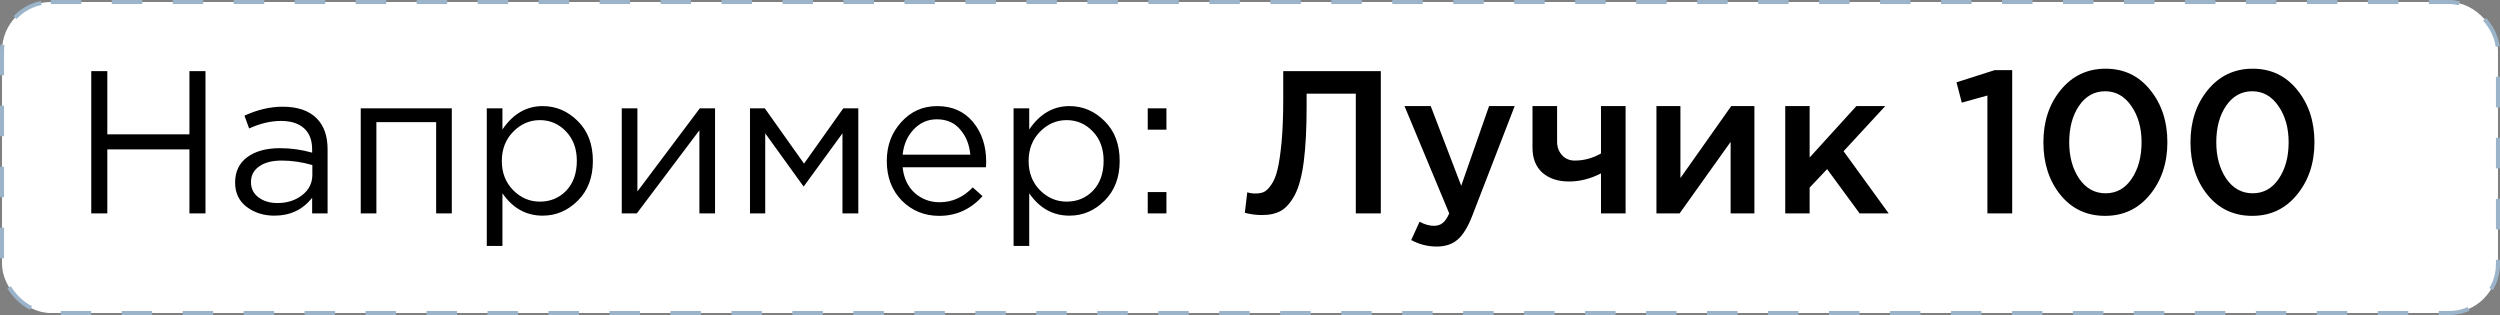
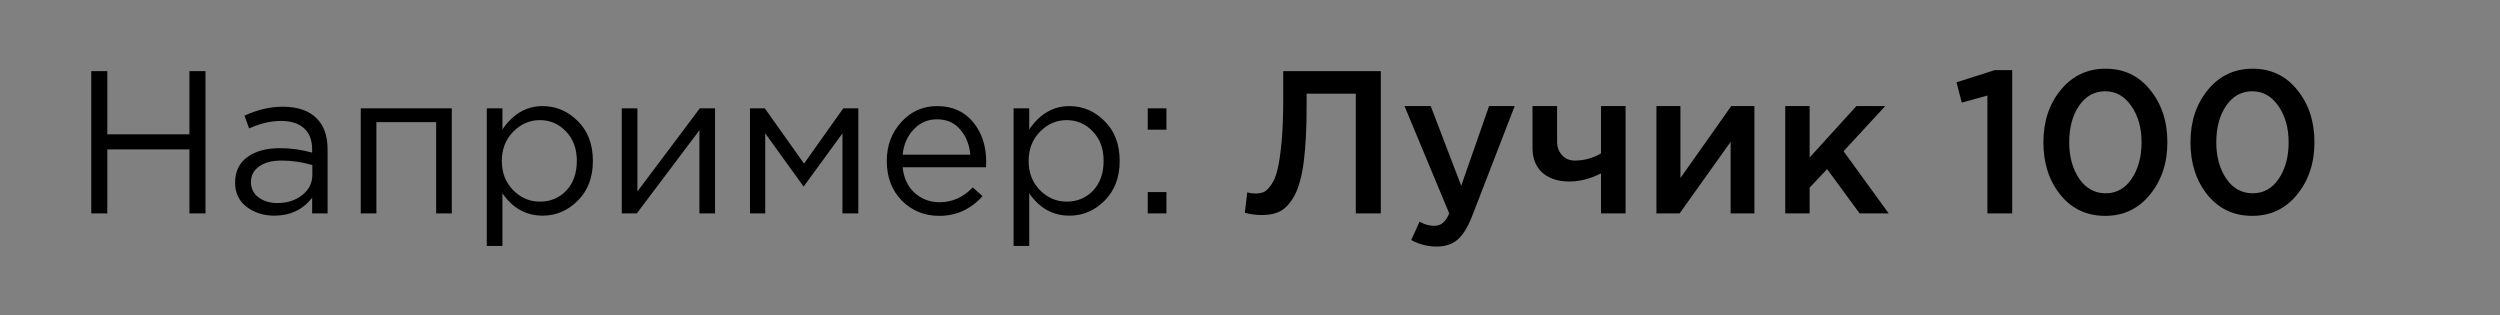
<svg xmlns="http://www.w3.org/2000/svg" width="246" height="31" viewBox="0 0 246 31" fill="none">
  <rect x="0" y="0" width="246" height="31" fill="#808080" stroke="none" />
-   <rect x="0.2" y="0.2" width="245.6" height="30.6" rx="4.8" fill="white" stroke="#9BB4CA" stroke-width="0.4" stroke-dasharray="3 3" />
  <path d="M8.98 21V7H10.56V13.22H18.64V7H20.22V21H18.64V14.7H10.56V21H8.98ZM26.995 21.22C25.942 21.22 25.035 20.933 24.275 20.36C23.515 19.787 23.135 18.987 23.135 17.96C23.135 16.88 23.535 16.047 24.335 15.46C25.135 14.873 26.209 14.58 27.555 14.58C28.622 14.58 29.675 14.727 30.715 15.02V14.7C30.715 13.793 30.449 13.1 29.915 12.62C29.382 12.14 28.629 11.9 27.655 11.9C26.642 11.9 25.595 12.147 24.515 12.64L24.055 11.38C25.335 10.793 26.589 10.5 27.815 10.5C29.282 10.5 30.395 10.88 31.155 11.64C31.875 12.36 32.235 13.373 32.235 14.68V21H30.715V19.46C29.795 20.633 28.555 21.22 26.995 21.22ZM27.295 19.98C28.255 19.98 29.069 19.72 29.735 19.2C30.402 18.68 30.735 18.013 30.735 17.2V16.24C29.722 15.947 28.715 15.8 27.715 15.8C26.769 15.8 26.029 15.993 25.495 16.38C24.962 16.753 24.695 17.267 24.695 17.92C24.695 18.547 24.942 19.047 25.435 19.42C25.942 19.793 26.562 19.98 27.295 19.98ZM35.497 21V10.66H44.457V21H42.917V12.02H37.037V21H35.497ZM47.9 24.2V10.66H49.44V12.74C50.48 11.207 51.8 10.44 53.4 10.44C54.72 10.44 55.873 10.933 56.86 11.92C57.846 12.893 58.34 14.2 58.34 15.84C58.34 17.453 57.846 18.753 56.86 19.74C55.873 20.727 54.72 21.22 53.4 21.22C51.773 21.22 50.453 20.487 49.44 19.02V24.2H47.9ZM53.12 19.84C54.16 19.84 55.026 19.48 55.72 18.76C56.413 18.027 56.76 17.047 56.76 15.82C56.76 14.633 56.406 13.673 55.7 12.94C54.993 12.193 54.133 11.82 53.12 11.82C52.12 11.82 51.246 12.2 50.5 12.96C49.753 13.72 49.38 14.68 49.38 15.84C49.38 17 49.753 17.96 50.5 18.72C51.246 19.467 52.12 19.84 53.12 19.84ZM61.181 21V10.66H62.721V18.84L68.861 10.66H70.361V21H68.821V12.82L62.661 21H61.181ZM73.798 21V10.66H75.258L79.118 16.1L82.978 10.66H84.458V21H82.898V13.12L79.078 18.36L75.298 13.12V21H73.798ZM92.42 21.24C90.966 21.24 89.74 20.74 88.74 19.74C87.753 18.727 87.26 17.427 87.26 15.84C87.26 14.333 87.733 13.06 88.68 12.02C89.626 10.967 90.806 10.44 92.22 10.44C93.7 10.44 94.873 10.96 95.74 12C96.606 13.04 97.04 14.347 97.04 15.92C97.04 16.12 97.033 16.3 97.02 16.46H88.82C88.926 17.513 89.32 18.353 90 18.98C90.693 19.593 91.513 19.9 92.46 19.9C93.7 19.9 94.786 19.413 95.72 18.44L96.68 19.3C95.52 20.593 94.1 21.24 92.42 21.24ZM88.82 15.22H95.48C95.386 14.22 95.053 13.393 94.48 12.74C93.92 12.073 93.153 11.74 92.18 11.74C91.3 11.74 90.546 12.067 89.92 12.72C89.293 13.373 88.926 14.207 88.82 15.22ZM99.736 24.2V10.66H101.276V12.74C102.316 11.207 103.636 10.44 105.236 10.44C106.556 10.44 107.709 10.933 108.696 11.92C109.682 12.893 110.176 14.2 110.176 15.84C110.176 17.453 109.682 18.753 108.696 19.74C107.709 20.727 106.556 21.22 105.236 21.22C103.609 21.22 102.289 20.487 101.276 19.02V24.2H99.736ZM104.956 19.84C105.996 19.84 106.862 19.48 107.556 18.76C108.249 18.027 108.596 17.047 108.596 15.82C108.596 14.633 108.242 13.673 107.536 12.94C106.829 12.193 105.969 11.82 104.956 11.82C103.956 11.82 103.082 12.2 102.336 12.96C101.589 13.72 101.216 14.68 101.216 15.84C101.216 17 101.589 17.96 102.336 18.72C103.082 19.467 103.956 19.84 104.956 19.84ZM112.937 12.76V10.66H114.777V12.76H112.937ZM112.937 21V18.9H114.777V21H112.937ZM124.191 21.16C123.617 21.16 123.051 21.087 122.491 20.94L122.731 18.92C122.971 19 123.237 19.04 123.531 19.04C123.851 19.04 124.124 18.993 124.351 18.9C124.591 18.793 124.837 18.553 125.091 18.18C125.357 17.807 125.564 17.3 125.711 16.66C125.871 16.007 126.004 15.1 126.111 13.94C126.217 12.78 126.271 11.387 126.271 9.76V7H135.871V21H133.411V9.22H128.571V10.48C128.571 12.653 128.477 14.46 128.291 15.9C128.104 17.327 127.811 18.42 127.411 19.18C127.011 19.927 126.557 20.447 126.051 20.74C125.557 21.02 124.937 21.16 124.191 21.16ZM141.364 24.26C140.484 24.26 139.65 24.047 138.864 23.62L139.684 21.82C140.177 22.087 140.65 22.22 141.104 22.22C141.45 22.22 141.737 22.127 141.964 21.94C142.19 21.767 142.404 21.453 142.604 21L138.204 10.44H140.784L143.784 18.28L146.524 10.44H149.044L144.844 21.3C144.417 22.38 143.944 23.14 143.424 23.58C142.904 24.033 142.217 24.26 141.364 24.26ZM157.538 21V17.06C156.498 17.593 155.451 17.86 154.398 17.86C153.318 17.86 152.444 17.573 151.778 17C151.124 16.413 150.798 15.593 150.798 14.54V10.44H153.218V13.96C153.218 14.467 153.378 14.9 153.698 15.26C154.018 15.62 154.438 15.8 154.958 15.8C155.864 15.8 156.724 15.567 157.538 15.1V10.44H159.958V21H157.538ZM162.993 21V10.44H165.353V17.52C167.566 14.373 169.233 12.013 170.353 10.44H172.633V21H170.293V13.96L165.273 21H162.993ZM175.668 21V10.44H178.068V15.5L182.668 10.44H185.508L181.408 14.88L185.848 21H182.988L179.788 16.64L178.068 18.46V21H175.668ZM195.56 21V9.4L193.04 10.1L192.52 8.1L196.28 6.9H198V21H195.56ZM207.15 21.24C205.336 21.24 203.87 20.553 202.75 19.18C201.63 17.793 201.07 16.067 201.07 14C201.07 11.96 201.636 10.247 202.77 8.86C203.916 7.46 205.39 6.76 207.19 6.76C208.99 6.76 210.45 7.453 211.57 8.84C212.703 10.227 213.27 11.947 213.27 14C213.27 16.04 212.696 17.76 211.55 19.16C210.416 20.547 208.95 21.24 207.15 21.24ZM204.59 17.58C205.256 18.54 206.123 19.02 207.19 19.02C208.256 19.02 209.11 18.547 209.75 17.6C210.403 16.64 210.73 15.44 210.73 14C210.73 12.587 210.396 11.4 209.73 10.44C209.063 9.467 208.203 8.98 207.15 8.98C206.083 8.98 205.223 9.46 204.57 10.42C203.93 11.367 203.61 12.56 203.61 14C203.61 15.413 203.936 16.607 204.59 17.58ZM221.622 21.24C219.809 21.24 218.342 20.553 217.222 19.18C216.102 17.793 215.542 16.067 215.542 14C215.542 11.96 216.109 10.247 217.242 8.86C218.389 7.46 219.862 6.76 221.662 6.76C223.462 6.76 224.922 7.453 226.042 8.84C227.176 10.227 227.742 11.947 227.742 14C227.742 16.04 227.169 17.76 226.022 19.16C224.889 20.547 223.422 21.24 221.622 21.24ZM219.062 17.58C219.729 18.54 220.596 19.02 221.662 19.02C222.729 19.02 223.582 18.547 224.222 17.6C224.876 16.64 225.202 15.44 225.202 14C225.202 12.587 224.869 11.4 224.202 10.44C223.536 9.467 222.676 8.98 221.622 8.98C220.556 8.98 219.696 9.46 219.042 10.42C218.402 11.367 218.082 12.56 218.082 14C218.082 15.413 218.409 16.607 219.062 17.58Z" fill="black" />
</svg>